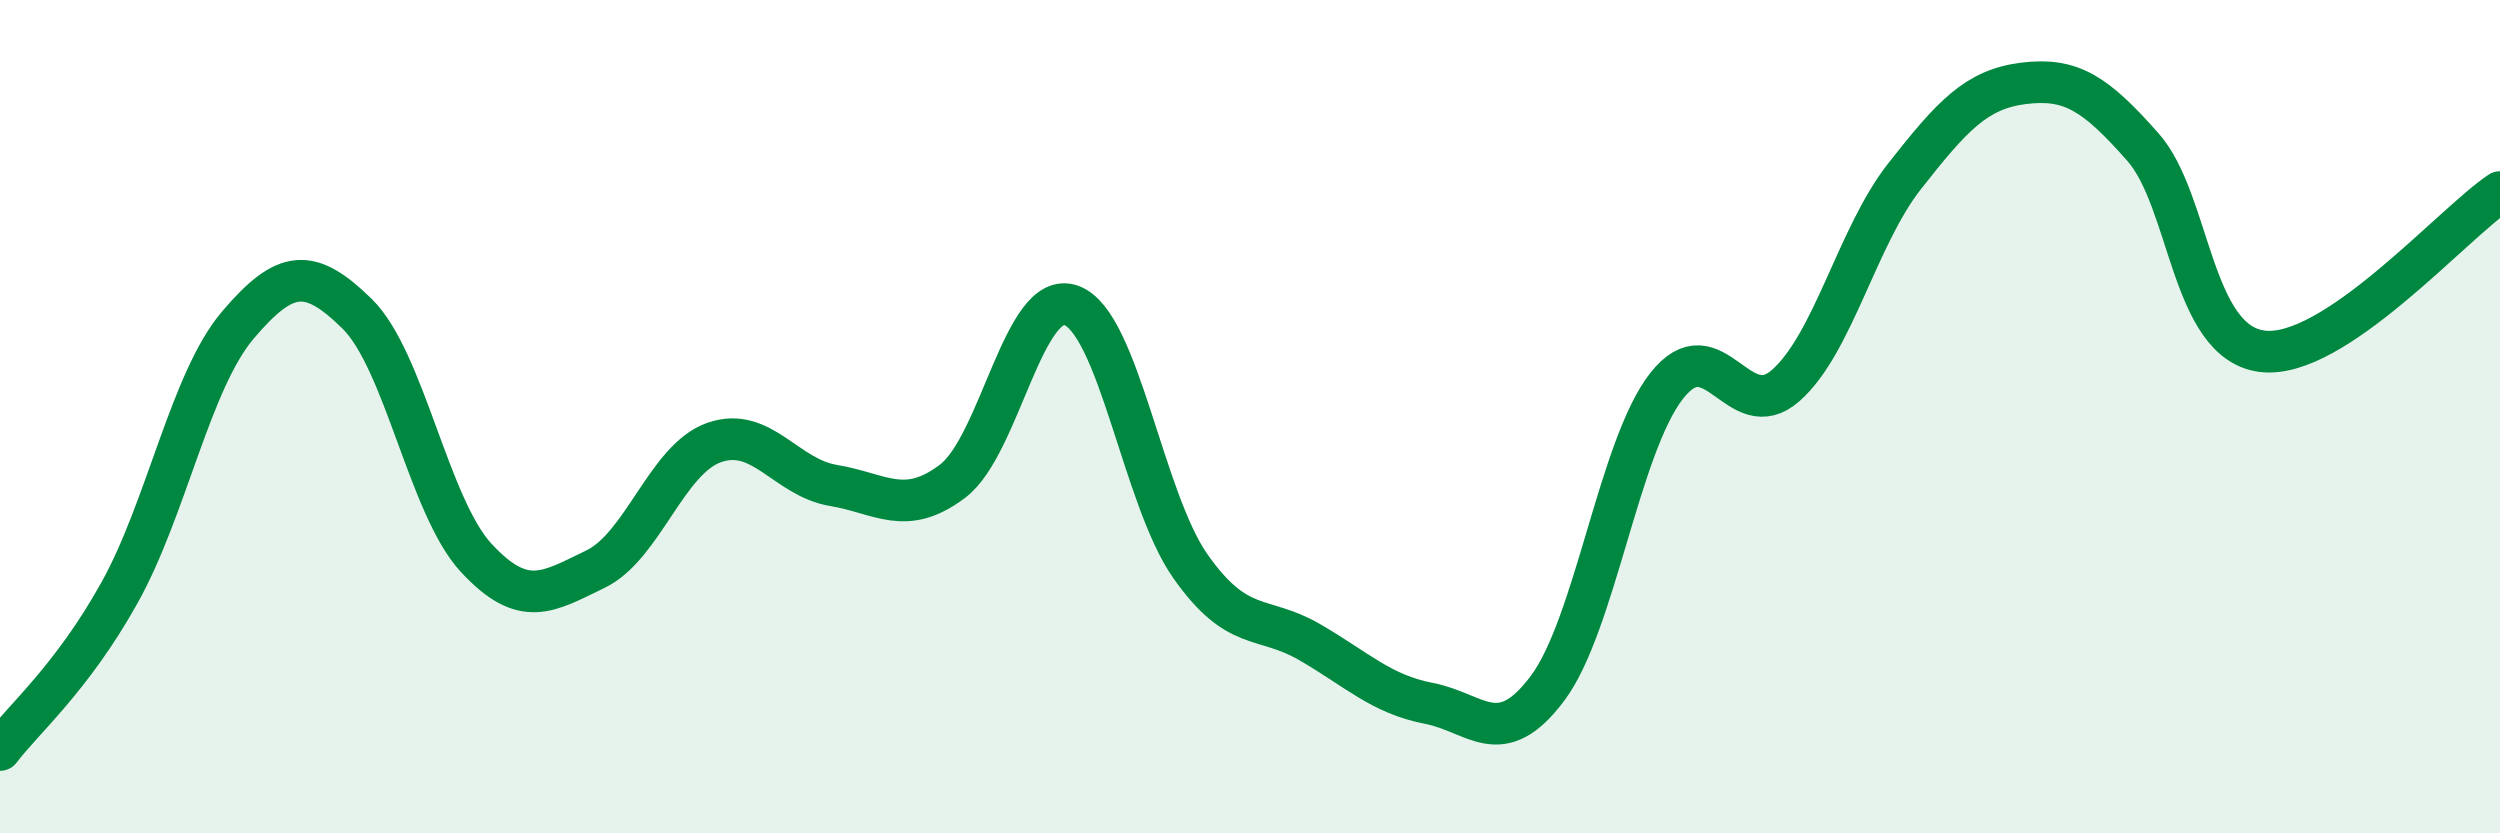
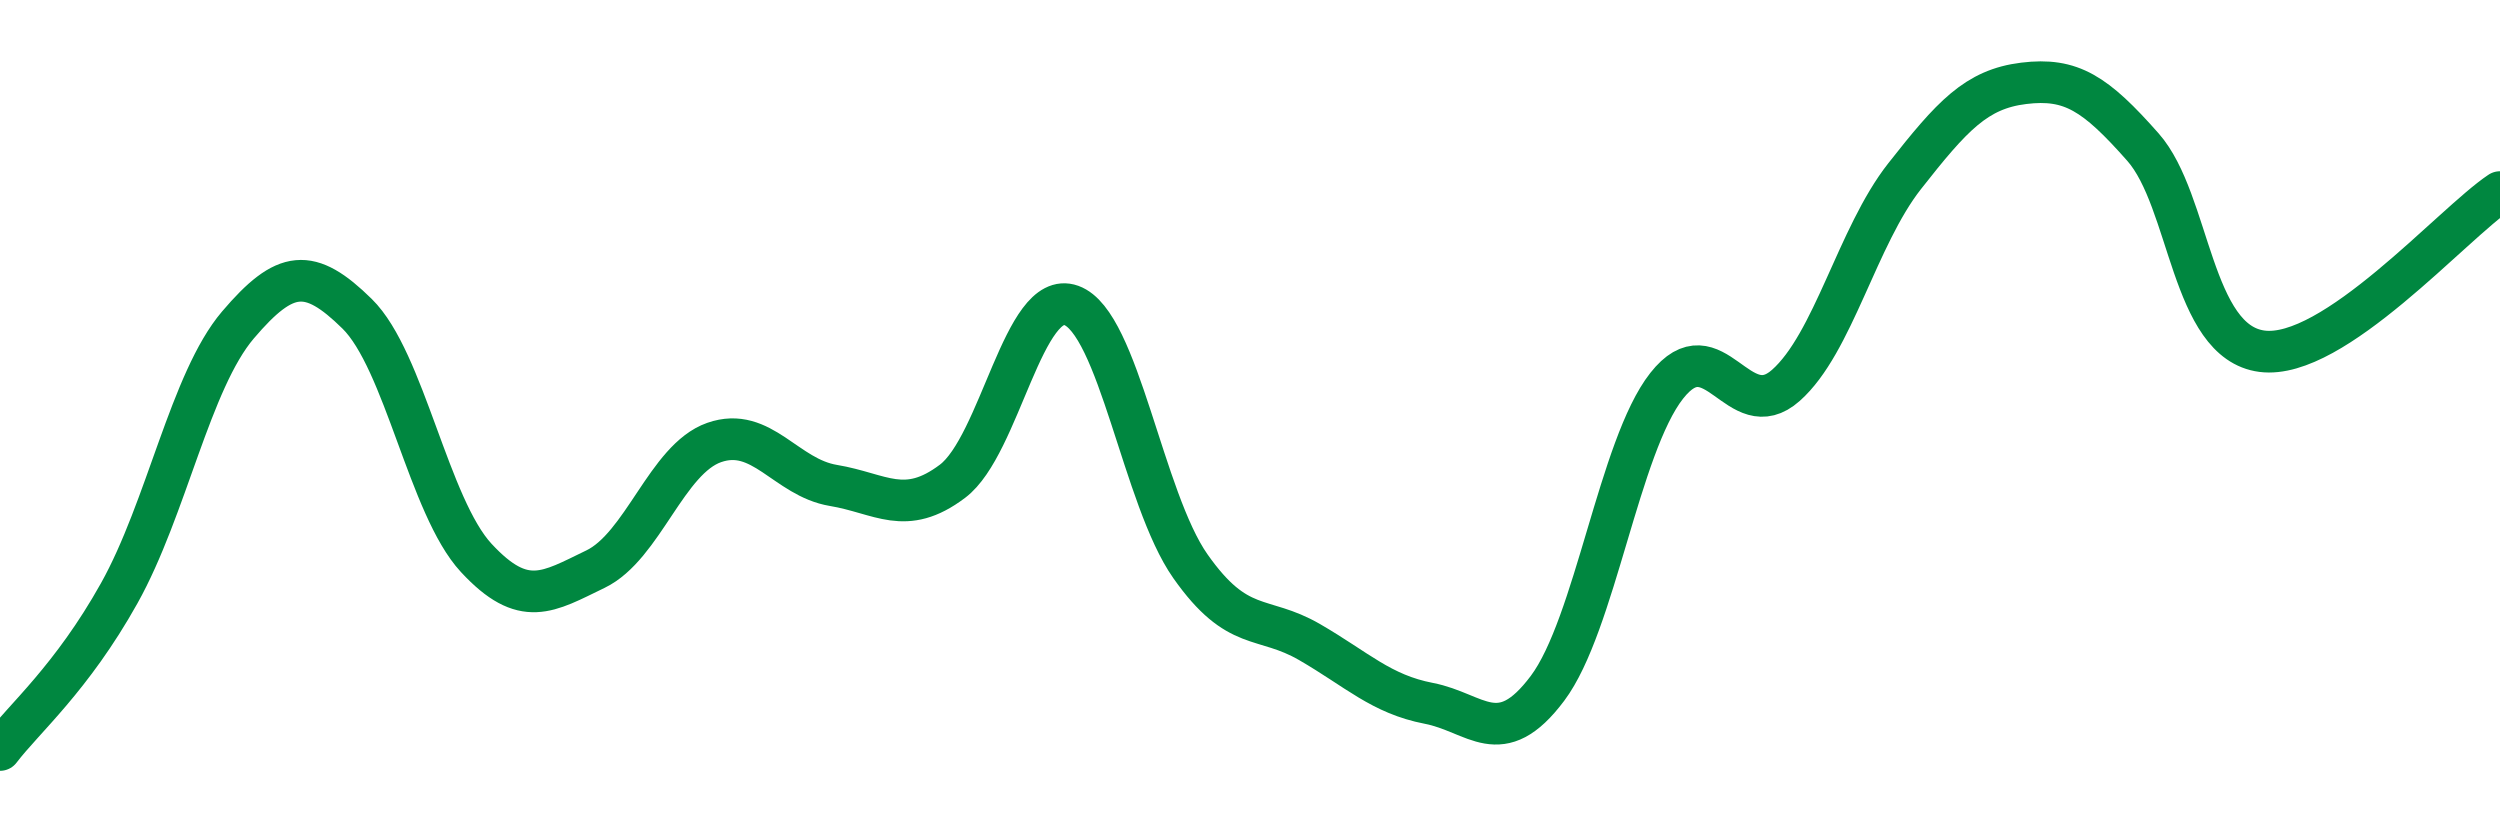
<svg xmlns="http://www.w3.org/2000/svg" width="60" height="20" viewBox="0 0 60 20">
-   <path d="M 0,18 C 0.57,17.25 1.72,16.28 2.86,14.24 C 4,12.2 4.57,9.14 5.71,7.8 C 6.85,6.46 7.43,6.41 8.57,7.53 C 9.71,8.65 10.29,12.16 11.43,13.39 C 12.57,14.62 13.15,14.21 14.29,13.66 C 15.43,13.11 16,11.02 17.14,10.62 C 18.28,10.22 18.86,11.46 20,11.65 C 21.14,11.84 21.72,12.41 22.86,11.55 C 24,10.69 24.57,6.92 25.71,7.33 C 26.85,7.74 27.43,11.97 28.57,13.59 C 29.71,15.21 30.29,14.75 31.43,15.41 C 32.57,16.07 33.15,16.66 34.29,16.88 C 35.43,17.1 36,18.04 37.14,16.52 C 38.28,15 38.86,10.71 40,9.26 C 41.14,7.81 41.72,10.26 42.86,9.25 C 44,8.24 44.57,5.68 45.71,4.23 C 46.85,2.78 47.43,2.14 48.57,2 C 49.71,1.86 50.29,2.24 51.43,3.53 C 52.57,4.82 52.58,8.21 54.29,8.43 C 56,8.65 58.86,5.37 60,4.61L60 20L0 20Z" fill="#008740" opacity="0.1" stroke-linecap="round" stroke-linejoin="round" />
  <path d="M 0,18 C 0.57,17.25 1.72,16.28 2.86,14.24 C 4,12.2 4.57,9.14 5.71,7.8 C 6.85,6.46 7.43,6.41 8.57,7.53 C 9.71,8.65 10.29,12.16 11.43,13.39 C 12.57,14.62 13.15,14.21 14.29,13.66 C 15.43,13.11 16,11.02 17.14,10.62 C 18.28,10.22 18.86,11.46 20,11.65 C 21.14,11.84 21.72,12.41 22.86,11.55 C 24,10.69 24.57,6.92 25.71,7.33 C 26.85,7.74 27.43,11.97 28.57,13.59 C 29.71,15.21 30.29,14.75 31.43,15.41 C 32.57,16.07 33.15,16.66 34.29,16.88 C 35.43,17.1 36,18.04 37.14,16.52 C 38.28,15 38.86,10.71 40,9.26 C 41.14,7.81 41.72,10.26 42.86,9.25 C 44,8.24 44.57,5.68 45.71,4.23 C 46.85,2.78 47.43,2.14 48.57,2 C 49.71,1.86 50.29,2.24 51.43,3.53 C 52.57,4.82 52.58,8.21 54.29,8.43 C 56,8.65 58.86,5.37 60,4.61" stroke="#008740" stroke-width="1" fill="none" stroke-linecap="round" stroke-linejoin="round" />
</svg>